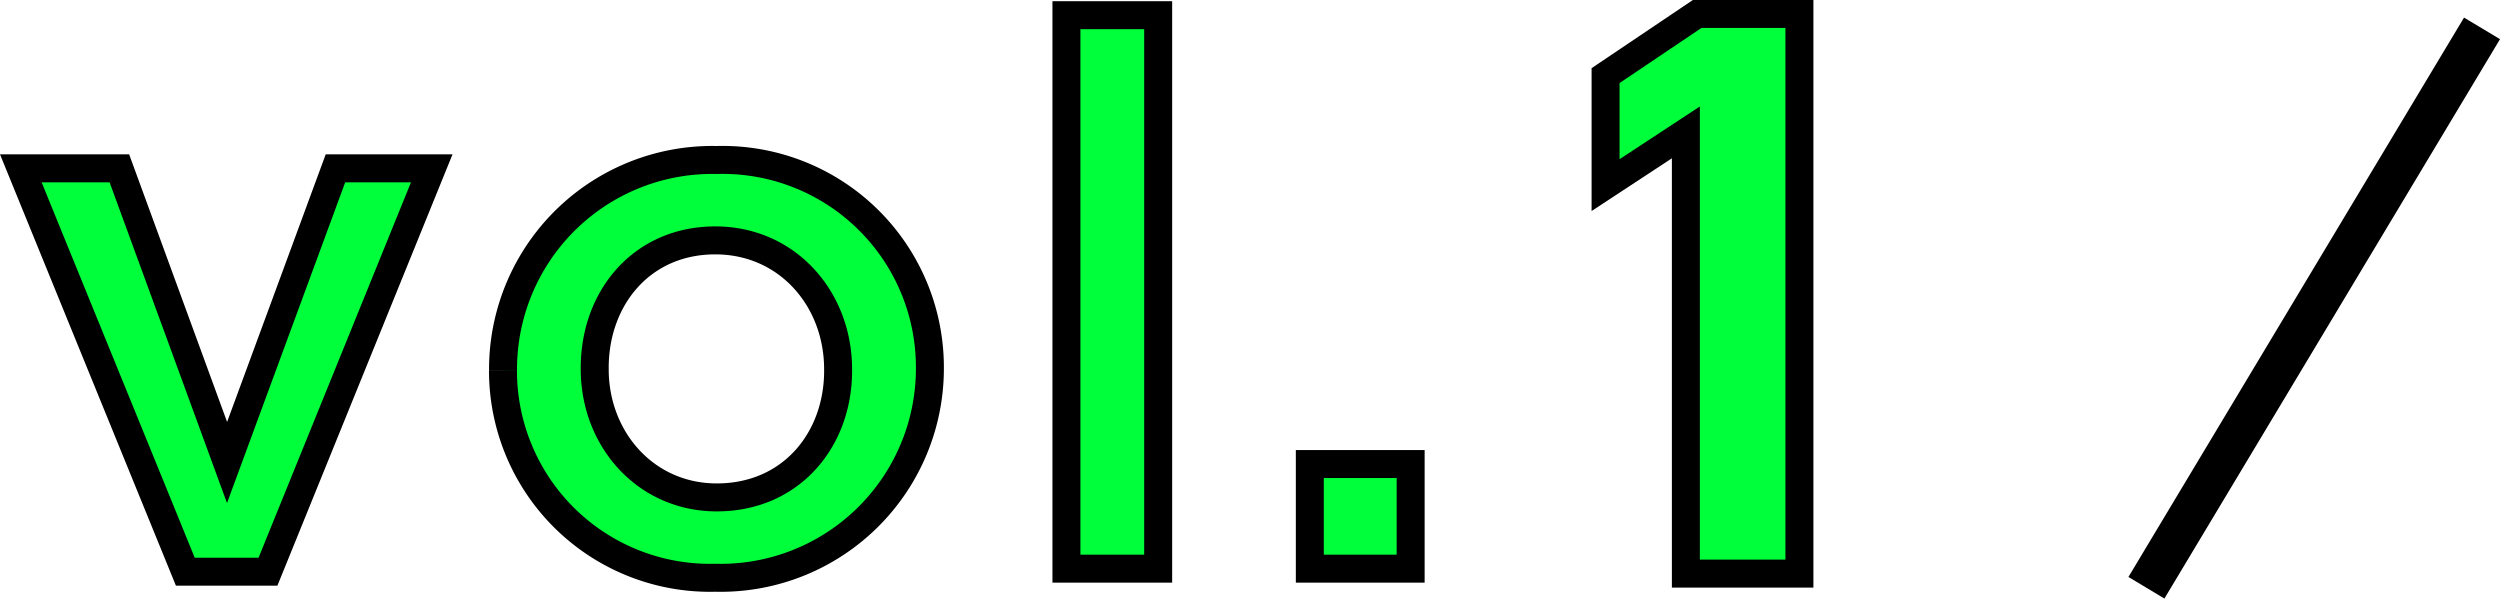
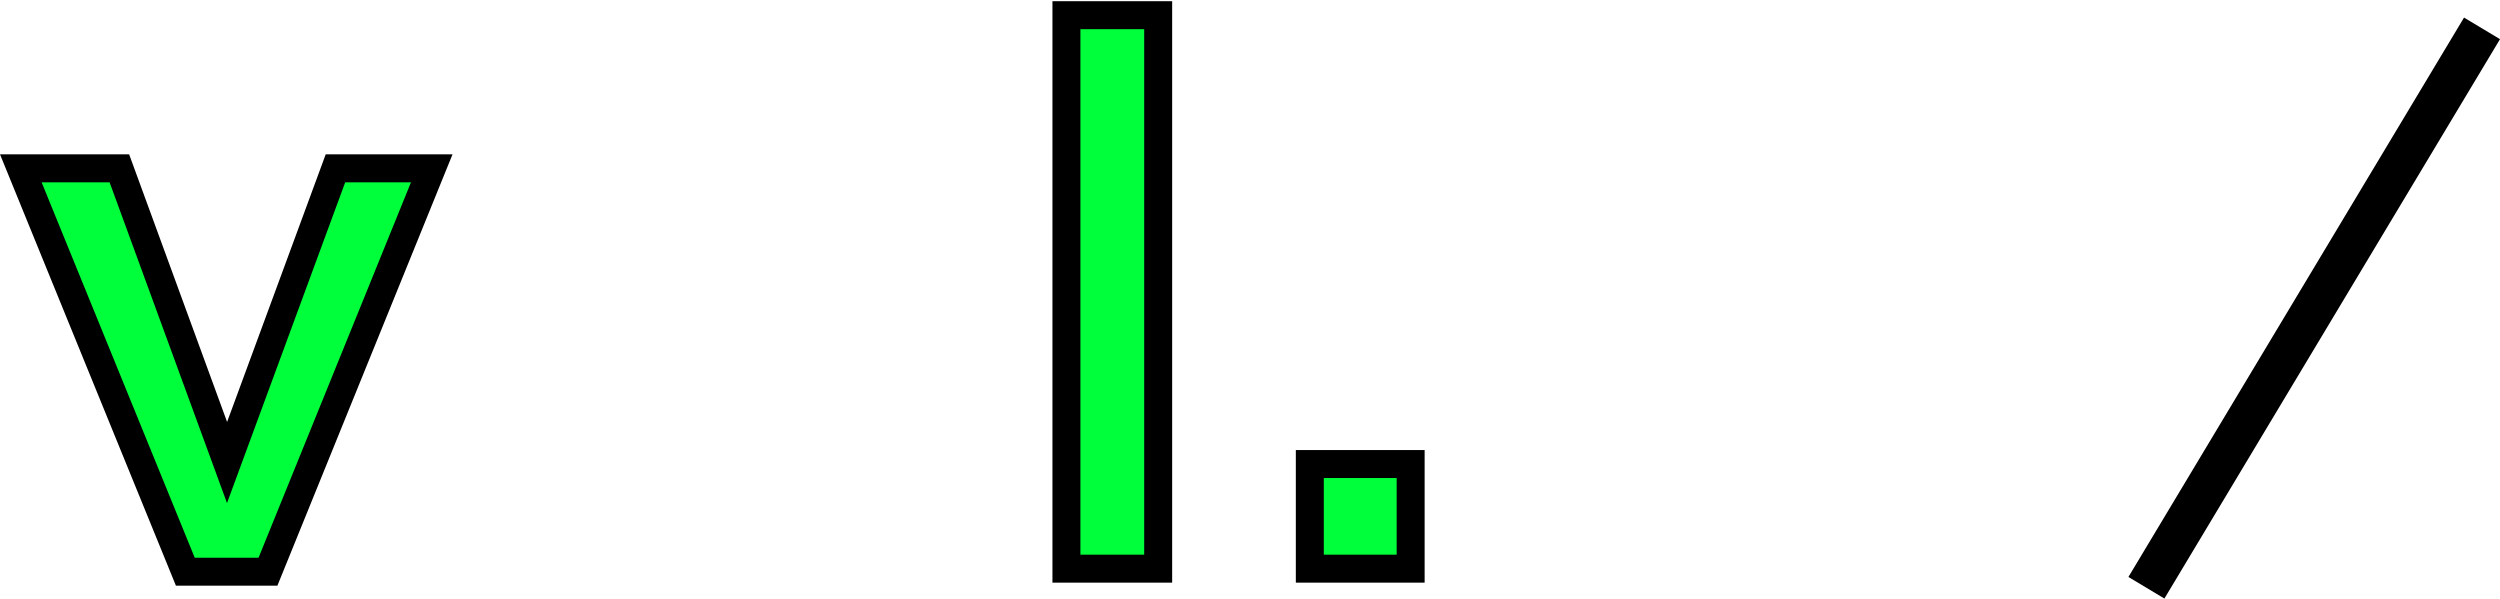
<svg xmlns="http://www.w3.org/2000/svg" width="178.773" height="42.802" viewBox="0 0 178.773 42.802">
  <g id="h2" transform="translate(-214.512 -655.97)">
    <g id="Group_21685" data-name="Group 21685" transform="translate(216 648)">
      <g id="Group_21686" data-name="Group 21686" transform="translate(0 0)">
        <g id="Group_21683" data-name="Group 21683" transform="translate(0 0)" style="isolation: isolate">
          <g id="Group_21682" data-name="Group 21682" transform="translate(0 0)">
            <g id="Group_21687" data-name="Group 21687">
              <path id="Path_119542" data-name="Path 119542" d="M0,16.549H7.048l7.7,21.036L22.5,16.549h6.886L17.675,45.393H11.764Z" transform="translate(0 3.458)" fill="#00ff3b" stroke="#000" stroke-width="2" />
-               <path id="Path_119543" data-name="Path 119543" d="M28.524,31.128v-.109A14.965,14.965,0,0,1,43.813,16.056,14.829,14.829,0,0,1,59.048,30.911v.109A14.967,14.967,0,0,1,43.7,45.93a14.805,14.805,0,0,1-15.18-14.8m23.964,0v-.109c0-5.041-3.633-9.216-8.784-9.216-5.258,0-8.62,4.12-8.62,9.107v.109c0,4.988,3.633,9.163,8.729,9.163,5.315,0,8.676-4.12,8.676-9.054" transform="translate(5.96 3.355)" fill="#00ff3b" stroke="#000" stroke-width="2" />
              <rect id="Rectangle_46152" data-name="Rectangle 46152" width="6.56" height="39.578" transform="translate(74.772 9.056)" fill="#00ff3b" stroke="#000" stroke-width="2" />
              <rect id="Rectangle_46153" data-name="Rectangle 46153" width="7.21" height="7.481" transform="translate(92.176 41.153)" fill="#00ff3b" stroke="#000" stroke-width="2" />
              <g id="Group_21680" data-name="Group 21680" transform="translate(105.075)" style="isolation: isolate">
                <g id="Group_21679" data-name="Group 21679">
                  <g id="Group_21688" data-name="Group 21688">
-                     <path id="Path_121129" data-name="Path 121129" d="M21.112-40.02H13.8L7.25-35.612v7.83l5.742-3.77V0h8.12Z" transform="translate(1 48.989)" fill="#00ff3b" stroke="#000" stroke-width="2" />
-                   </g>
+                     </g>
                </g>
              </g>
            </g>
          </g>
        </g>
      </g>
    </g>
    <line id="Line_8809" data-name="Line 8809" x1="23.999" y2="40" transform="translate(368 658)" fill="none" stroke="#000" stroke-width="3" />
  </g>
</svg>